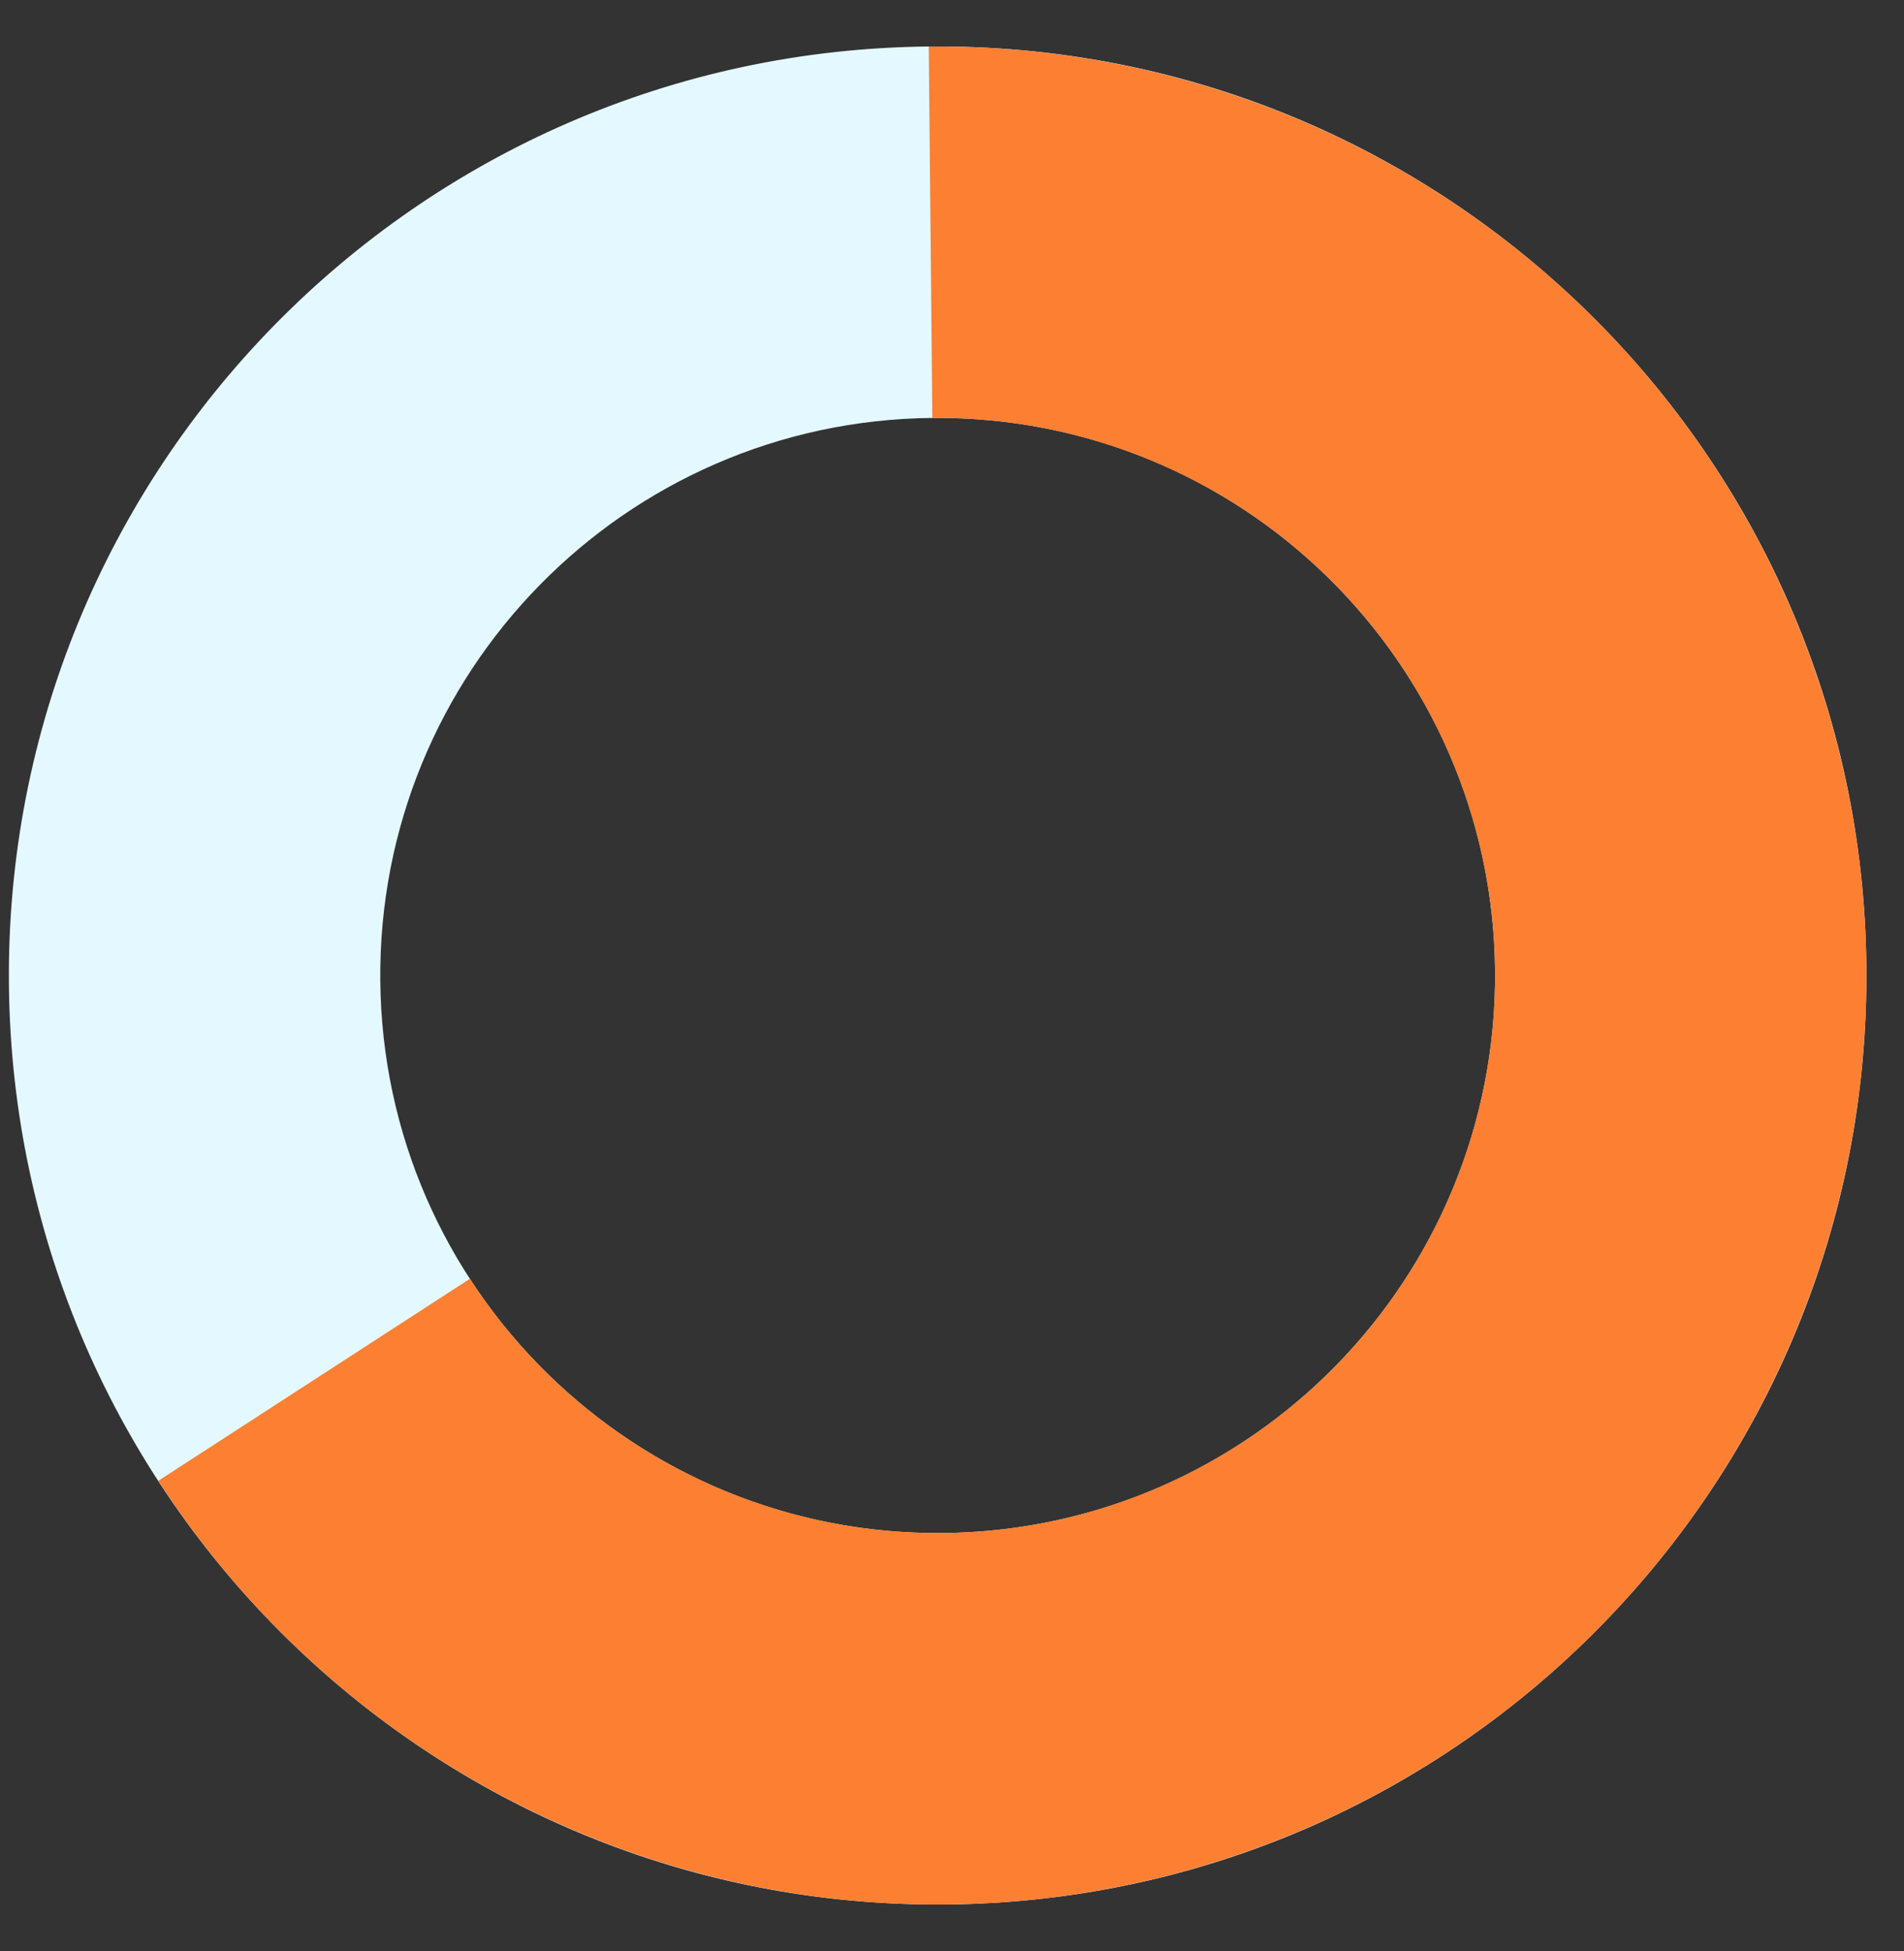
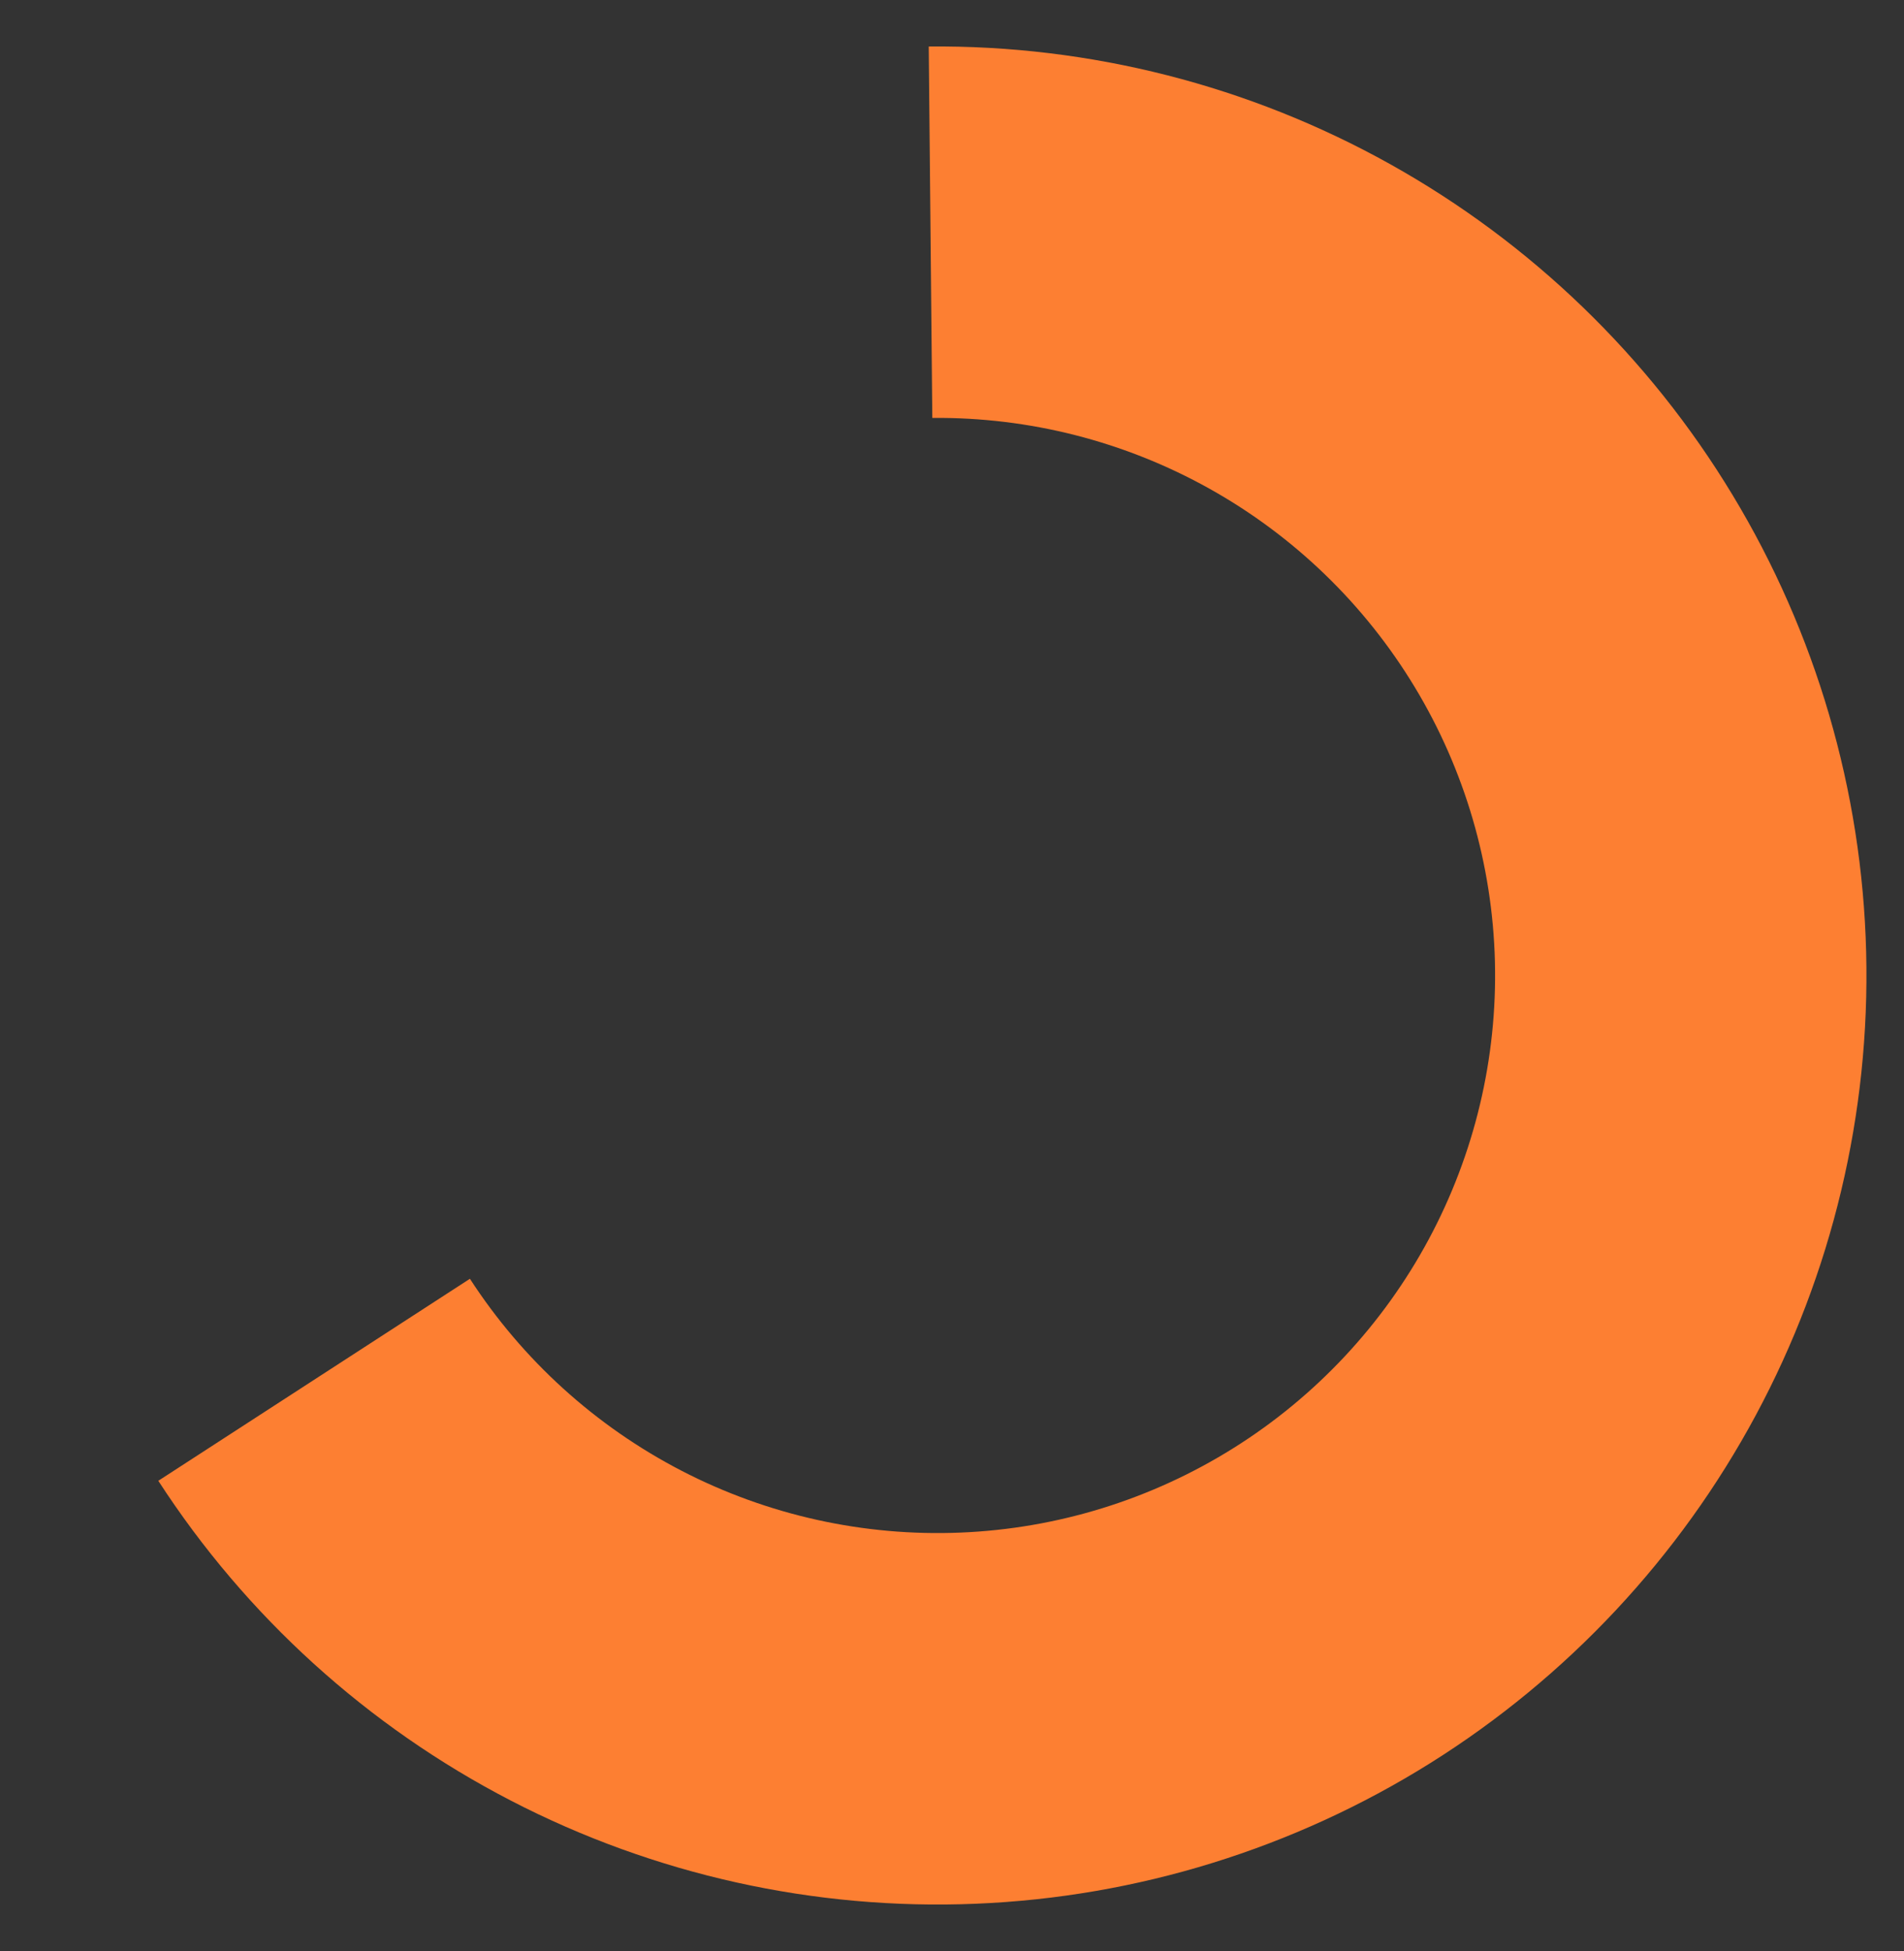
<svg xmlns="http://www.w3.org/2000/svg" width="41" height="42" viewBox="0 0 41 42" fill="none">
  <rect x="0" y="0" width="41" height="42" fill="#333333" stroke="none" />
-   <path d="M20.384 40.999C9.338 41.105 0.298 32.238 0.192 21.192C0.086 10.147 8.954 1.107 19.999 1.001C31.044 0.895 40.084 9.762 40.19 20.808C40.297 31.853 31.429 40.893 20.384 40.999ZM20.076 8.997C13.447 9.061 8.125 14.486 8.189 21.116C8.252 27.744 13.678 33.066 20.307 33.003C26.936 32.939 32.258 27.514 32.194 20.885C32.13 14.256 26.705 8.934 20.076 8.997Z" fill="#E4F9FF" />
  <path d="M19.999 1.001C23.474 0.968 26.898 1.84 29.933 3.533C32.968 5.226 35.51 7.68 37.307 10.654C39.105 13.628 40.097 17.019 40.185 20.494C40.273 23.968 39.454 27.405 37.809 30.466C36.164 33.527 33.75 36.107 30.805 37.952C27.859 39.796 24.484 40.841 21.012 40.983C17.54 41.126 14.09 40.361 11.003 38.764C7.916 37.168 5.299 34.795 3.409 31.878L10.119 27.529C11.253 29.279 12.824 30.703 14.677 31.662C16.529 32.62 18.6 33.079 20.684 32.993C22.768 32.908 24.793 32.281 26.561 31.174C28.329 30.067 29.778 28.518 30.765 26.681C31.752 24.844 32.244 22.781 32.191 20.696C32.138 18.611 31.543 16.576 30.464 14.791C29.385 13.006 27.86 11.533 26.038 10.517C24.216 9.501 22.162 8.977 20.076 8.997L19.999 1.001Z" fill="#FD7F32" />
</svg>